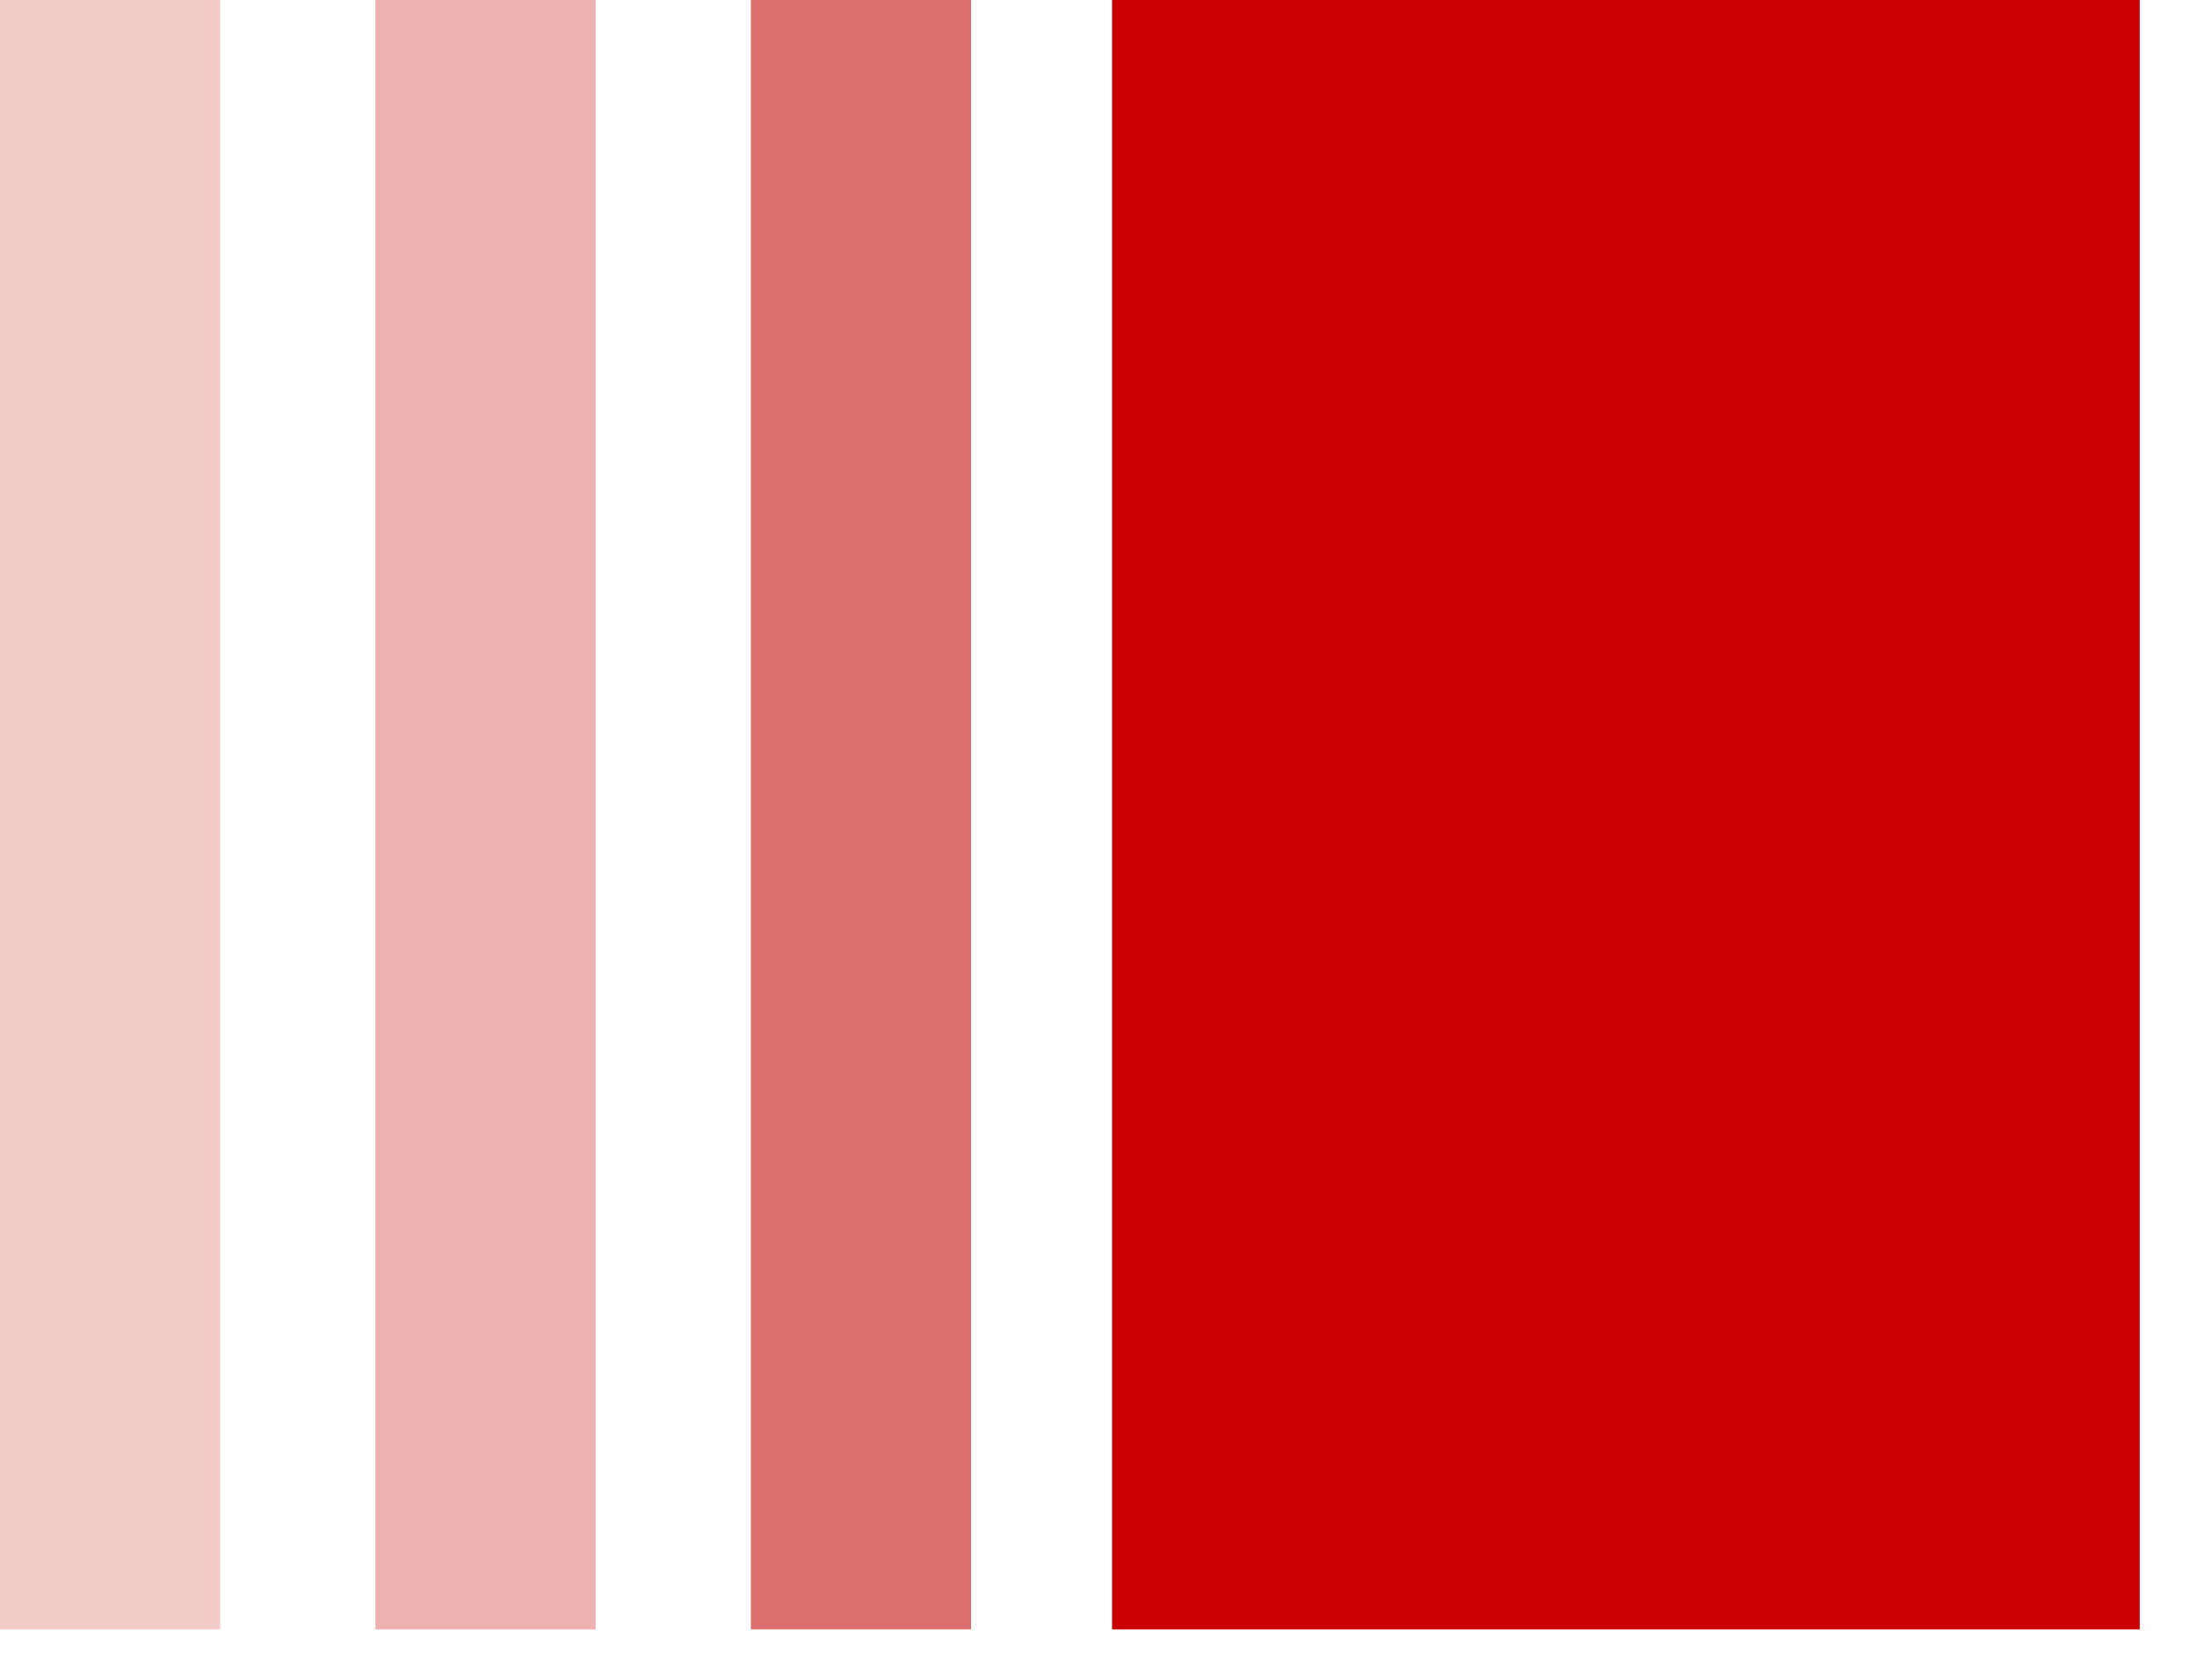
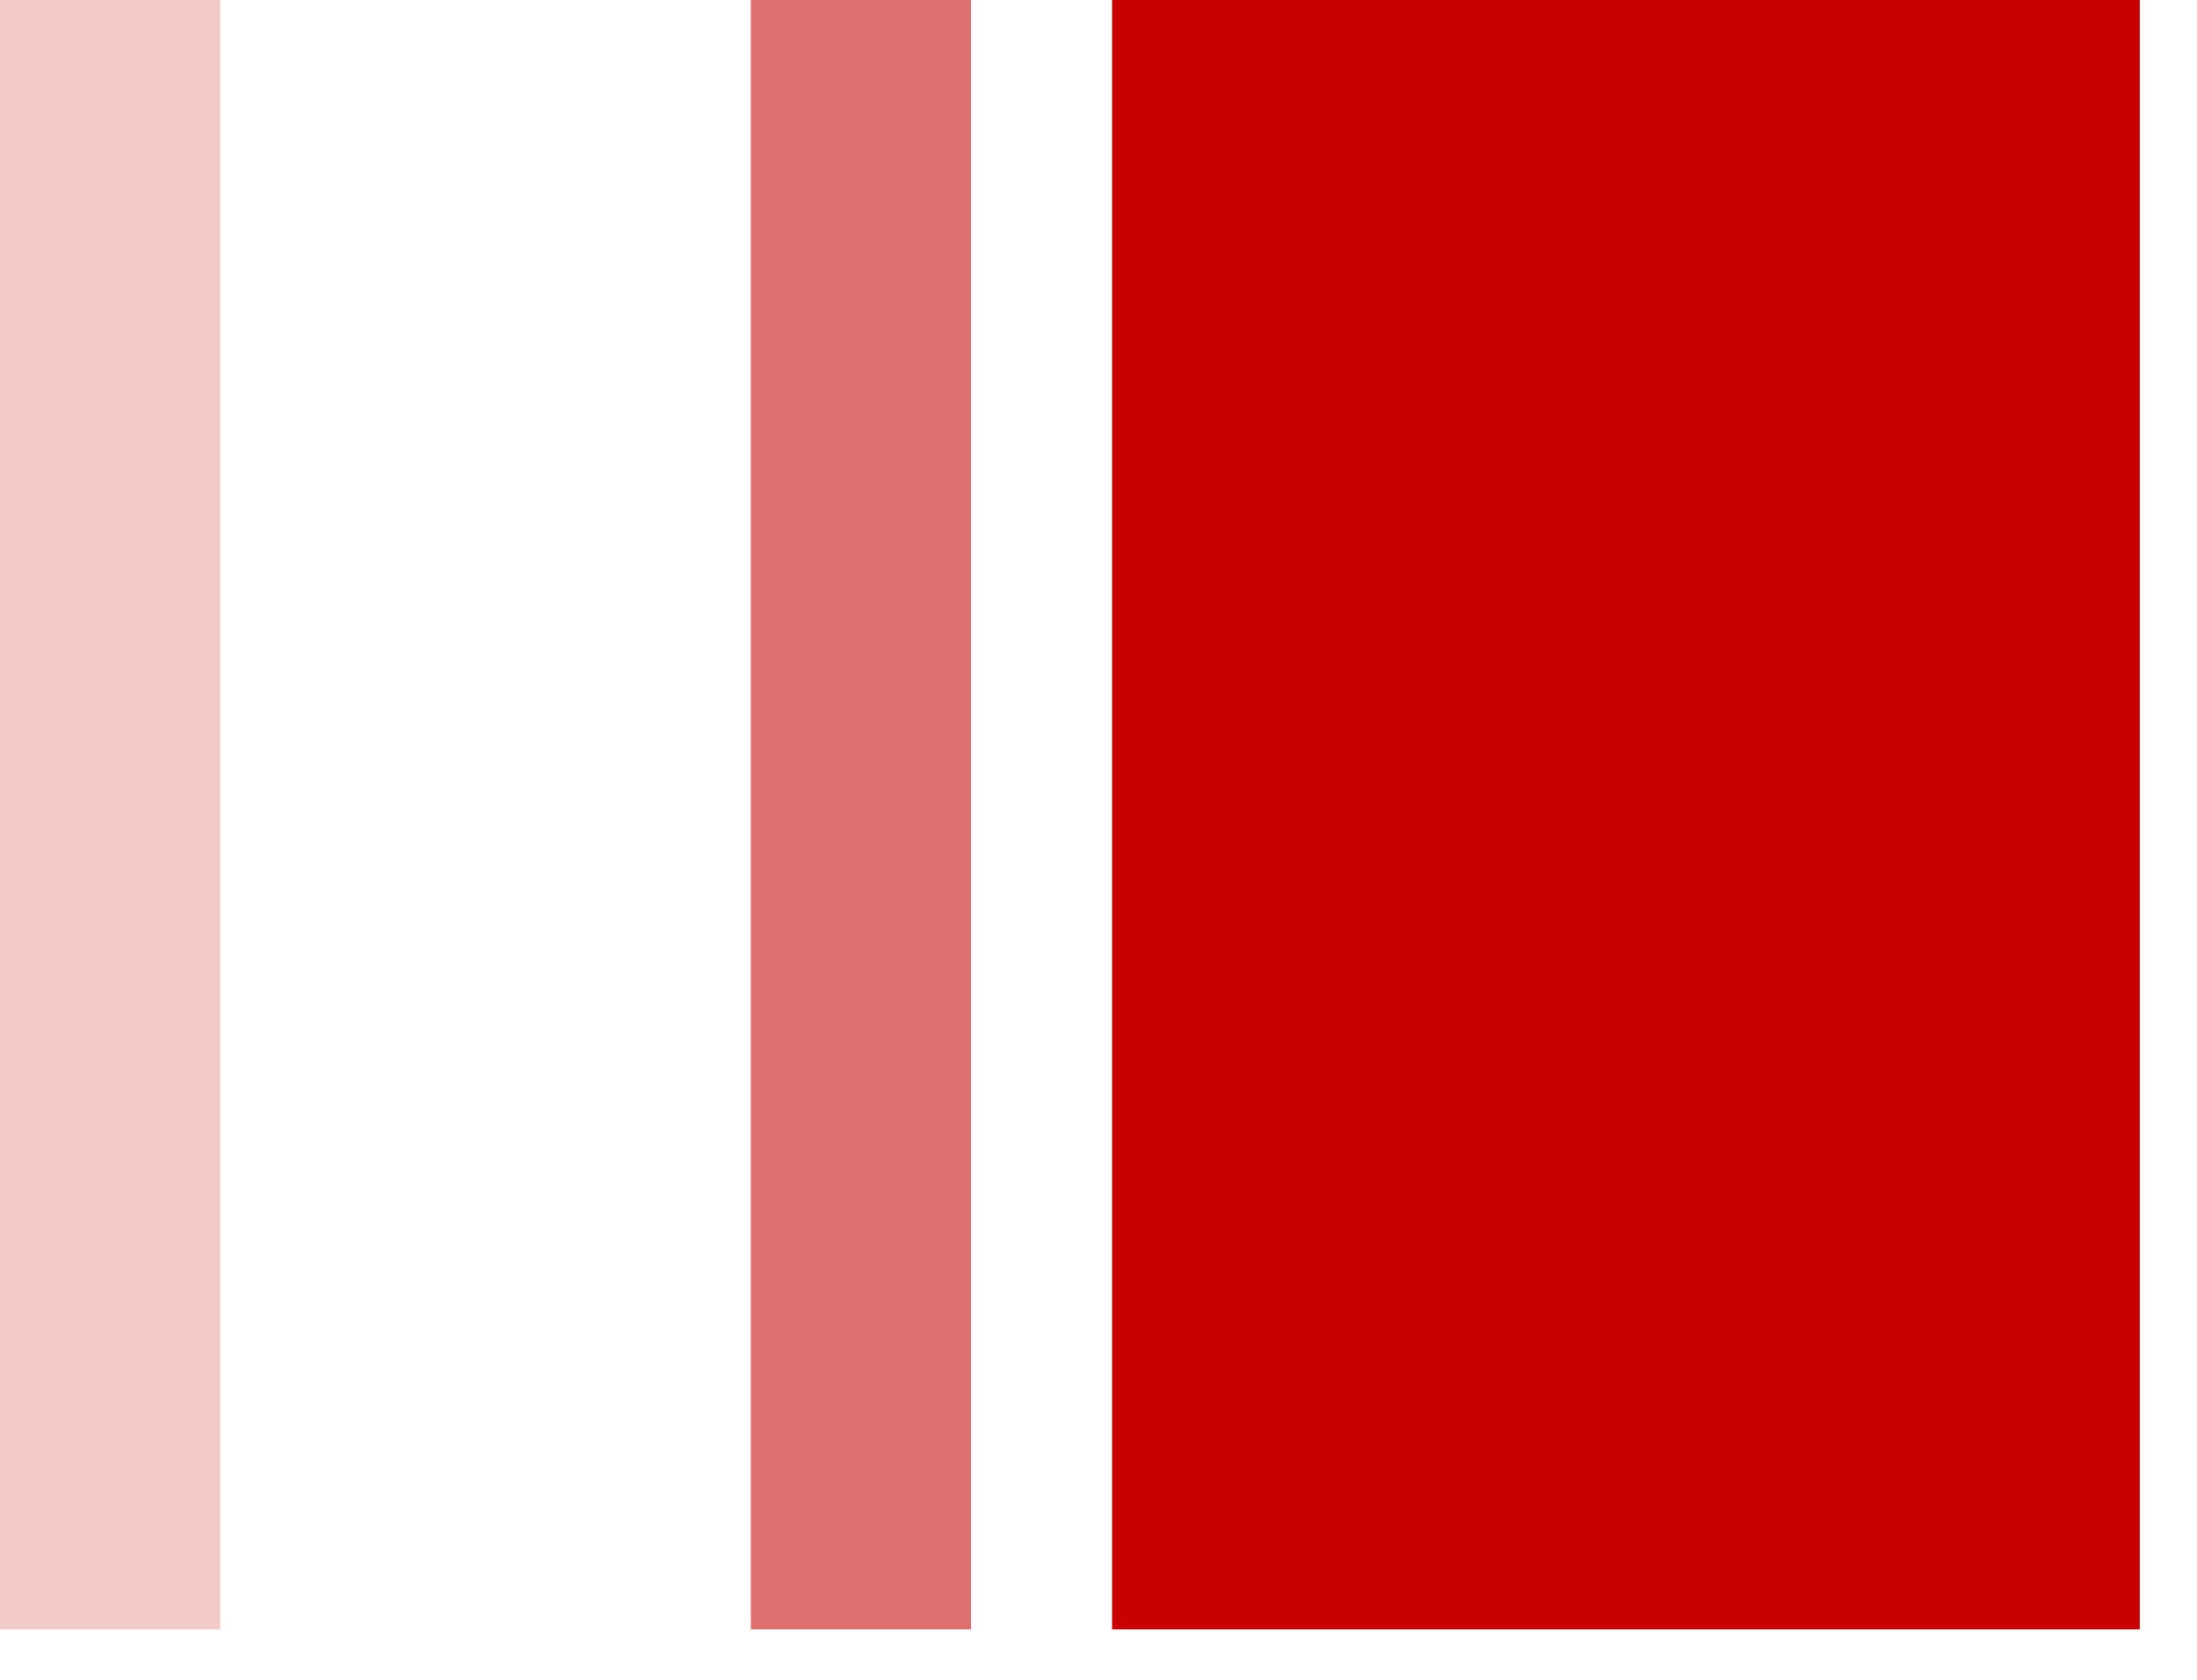
<svg xmlns="http://www.w3.org/2000/svg" width="17" height="13" viewBox="0 0 17 13" fill="none">
  <path opacity="0.7" d="M5.81 -9.05991e-05L5.81 12.61H7.514L7.514 -9.05991e-05H5.81Z" fill="#D03233" />
  <path d="M16.557 0H8.605V12.61H16.557V0Z" fill="#C80000" />
-   <path opacity="0.5" d="M2.905 -9.05991e-05L2.905 12.61H4.609L4.609 -9.05991e-05H2.905Z" fill="#DF6564" />
  <path opacity="0.5" d="M0 -9.05991e-05L0 12.61H1.704L1.704 -9.05991e-05H0Z" fill="#E79894" />
</svg>